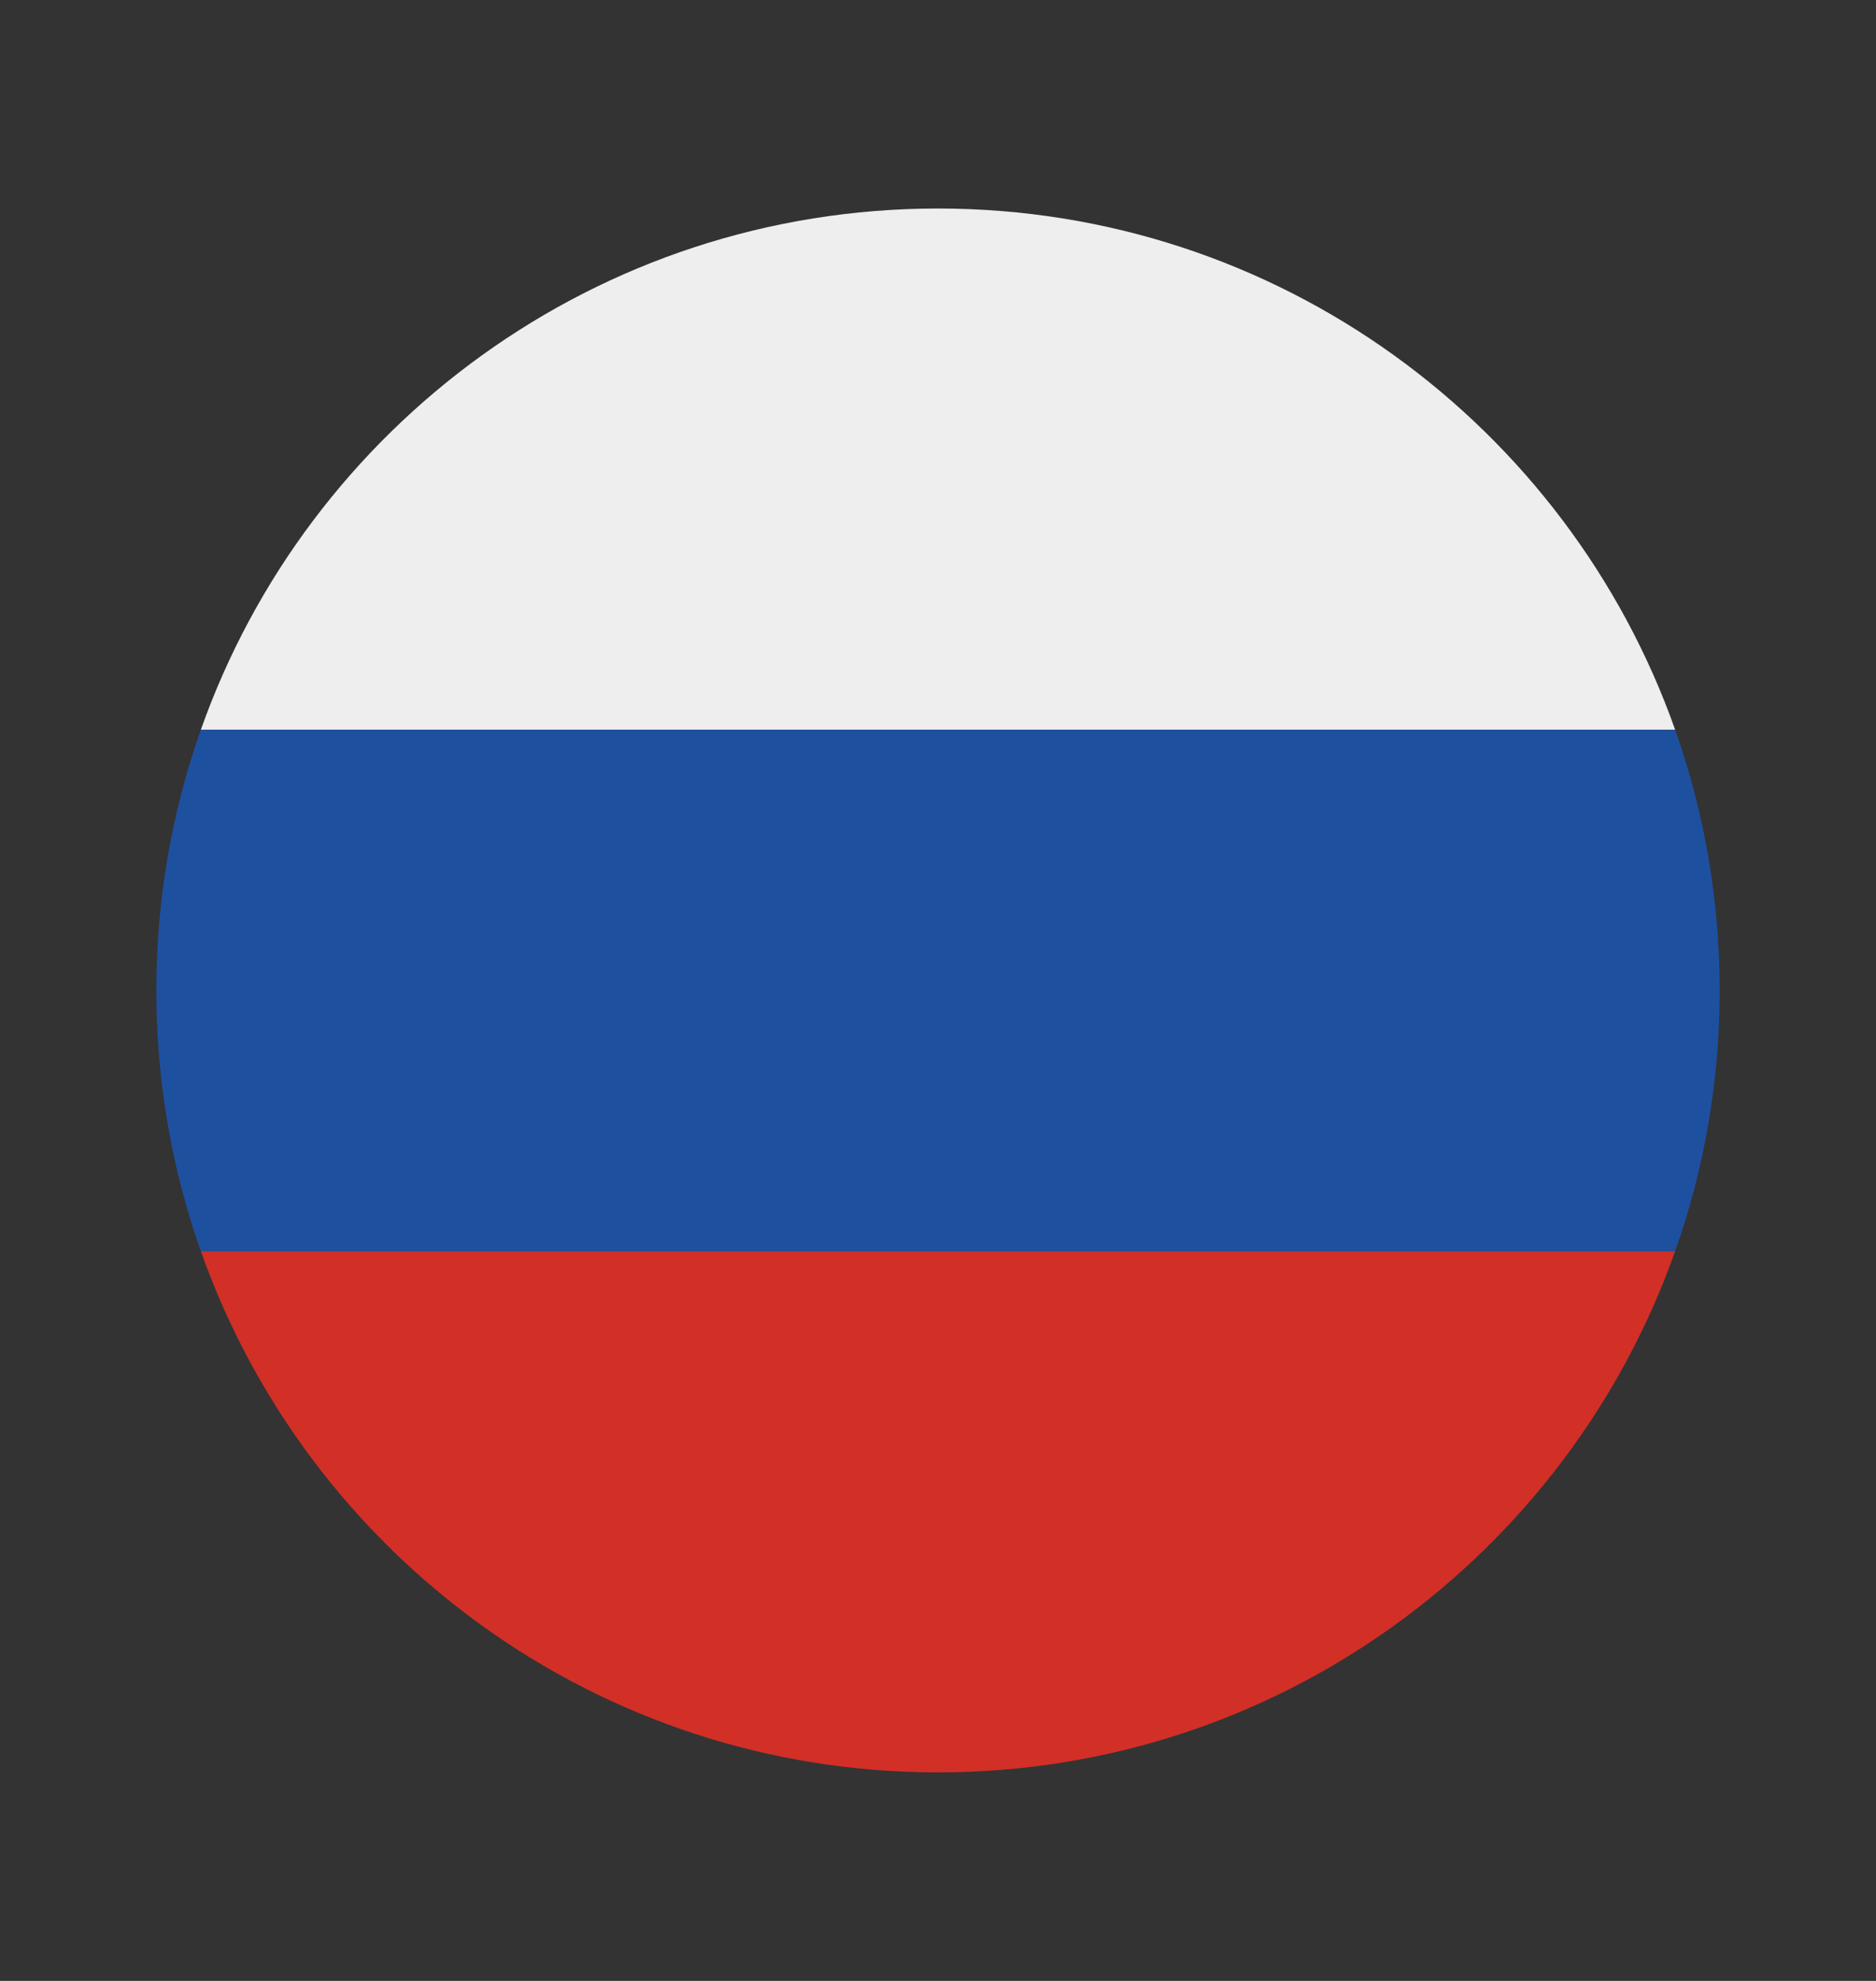
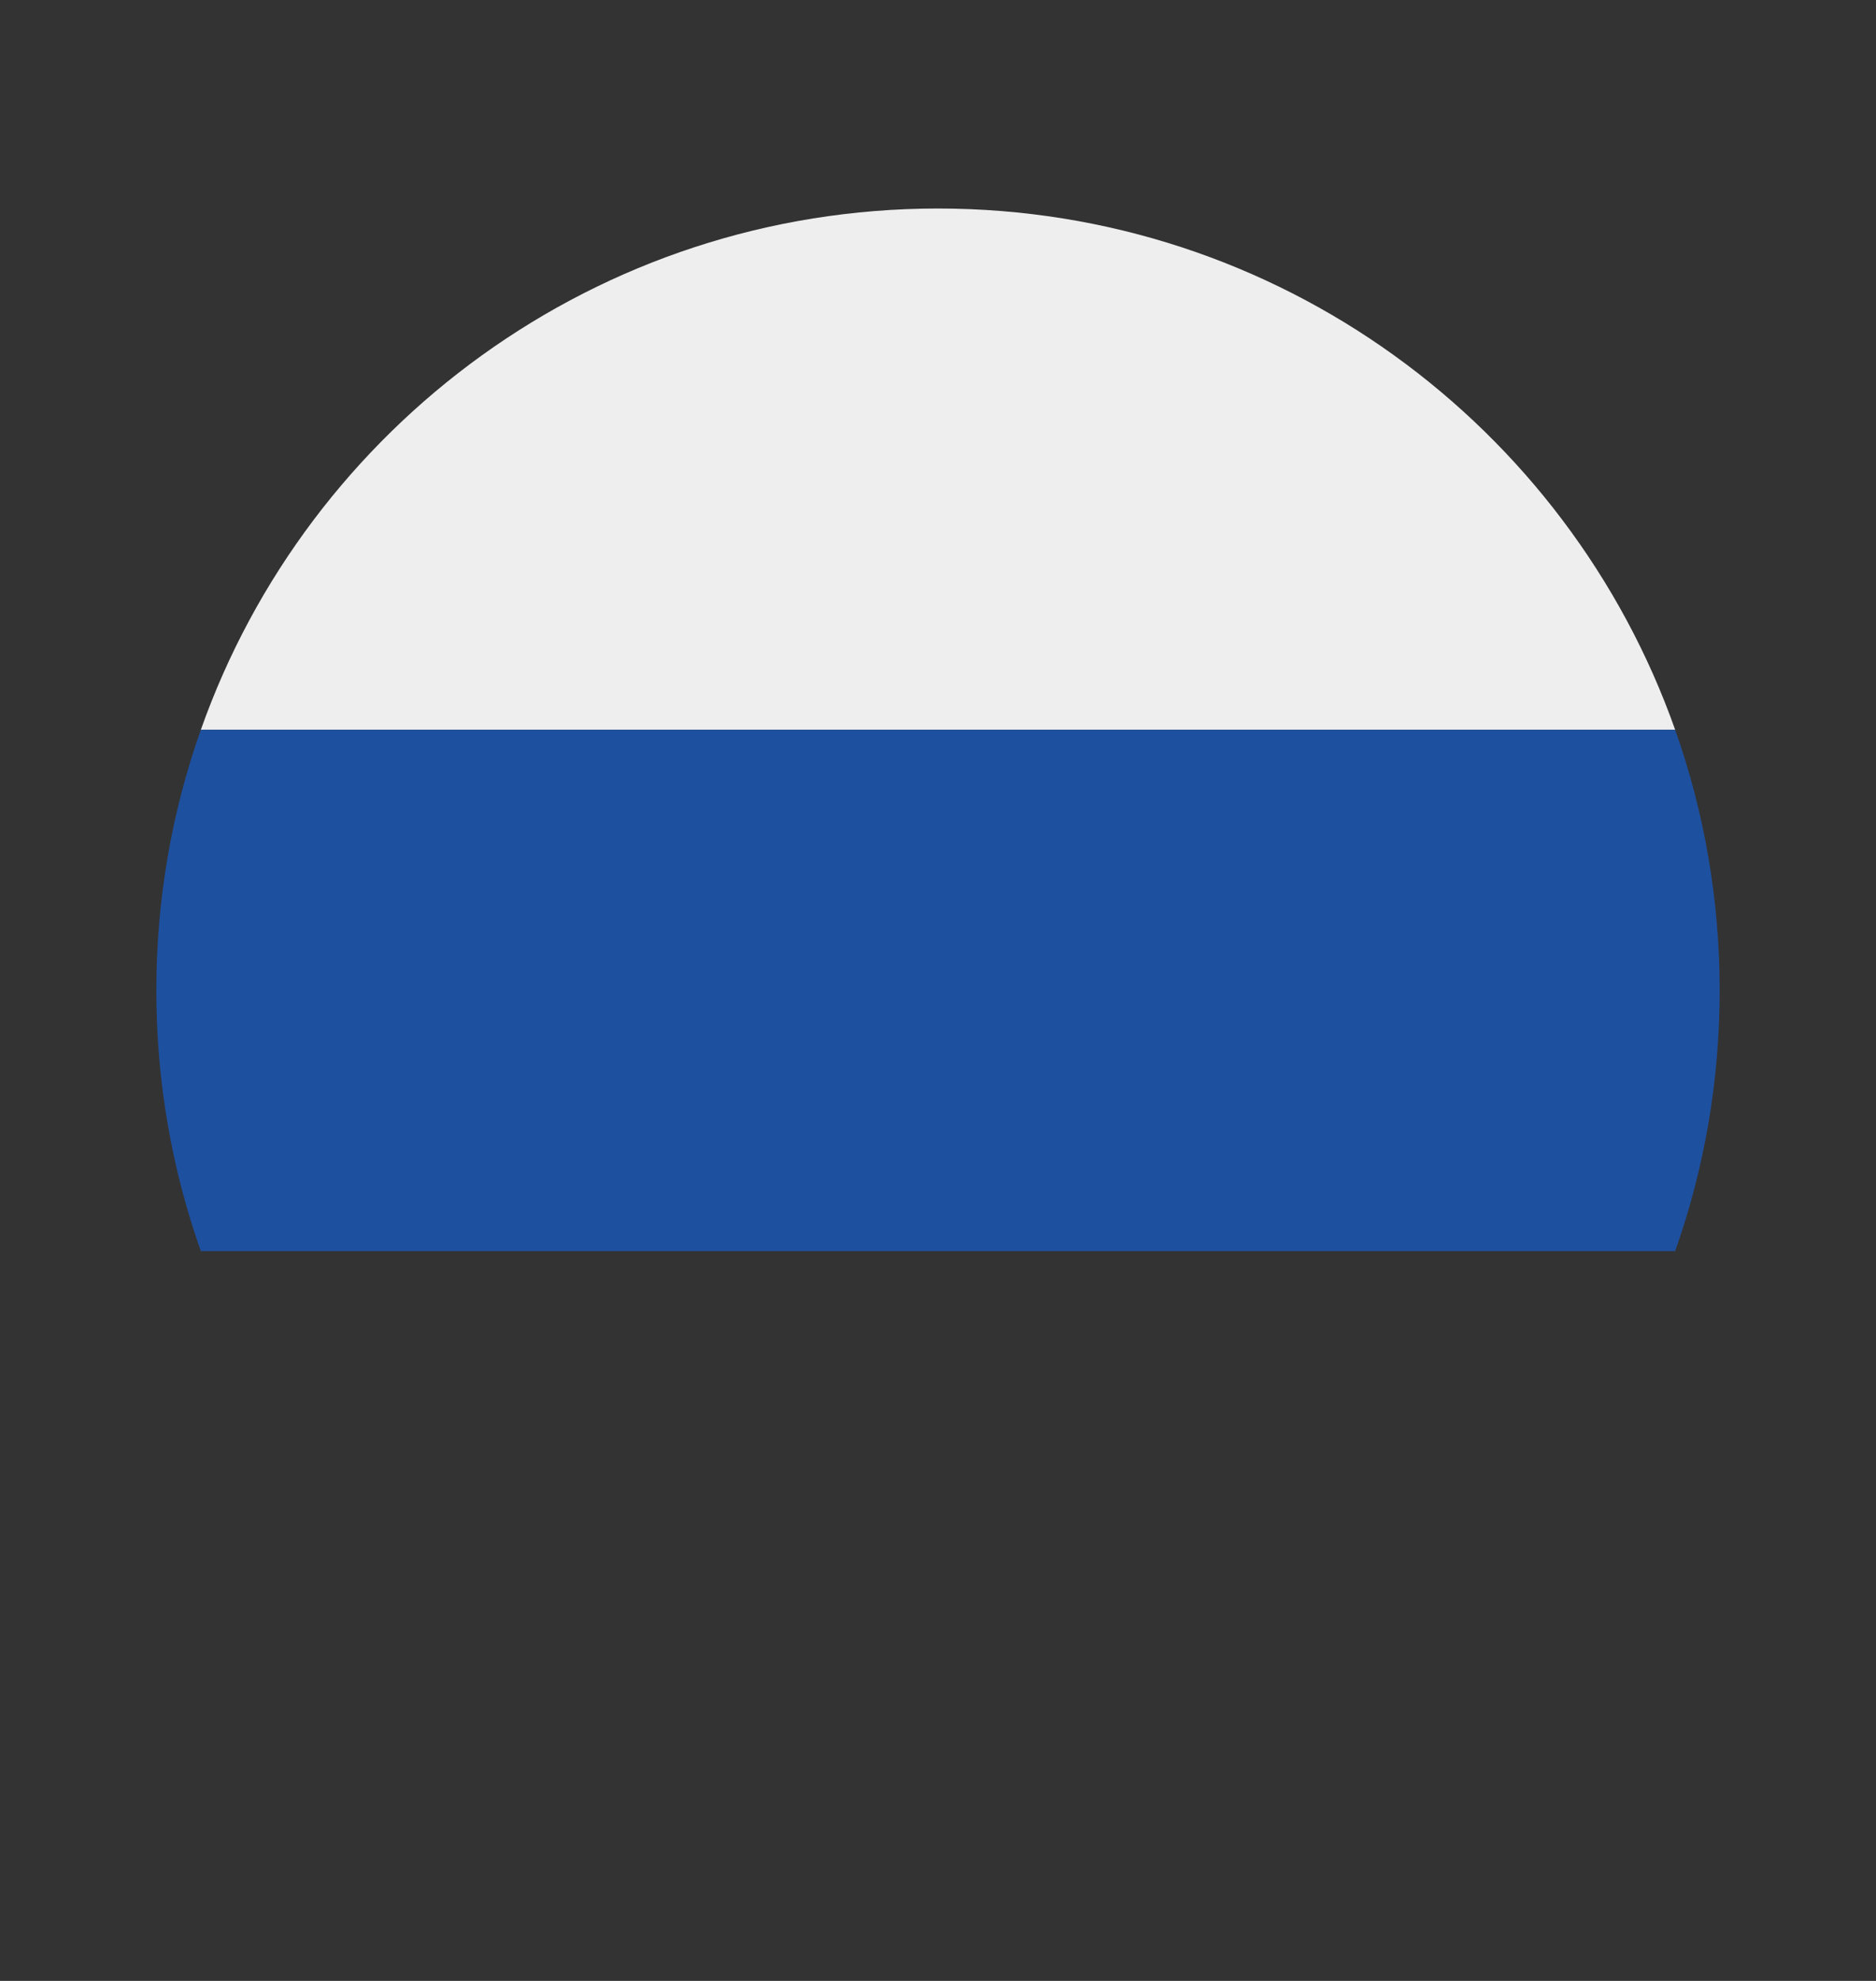
<svg xmlns="http://www.w3.org/2000/svg" width="18" height="19" viewBox="0 0 18 19" fill="none">
  <rect x="0" y="0" width="18" height="19" fill="#333333" stroke="none" />
  <path d="M16.073 7H1.927C2.956 4.087 5.734 2 9 2C12.265 2 15.044 4.087 16.073 7Z" fill="#EEEEEE" />
-   <path d="M1.927 12L16.073 12C15.044 14.913 12.265 17 9 17C5.734 17 2.956 14.913 1.927 12Z" fill="#D22F27" />
  <path d="M16.073 12C16.35 11.218 16.5 10.377 16.5 9.5C16.5 8.623 16.35 7.782 16.073 7H1.927C1.65 7.782 1.5 8.623 1.5 9.5C1.5 10.377 1.65 11.218 1.927 12H16.073Z" fill="#1E50A0" />
</svg>